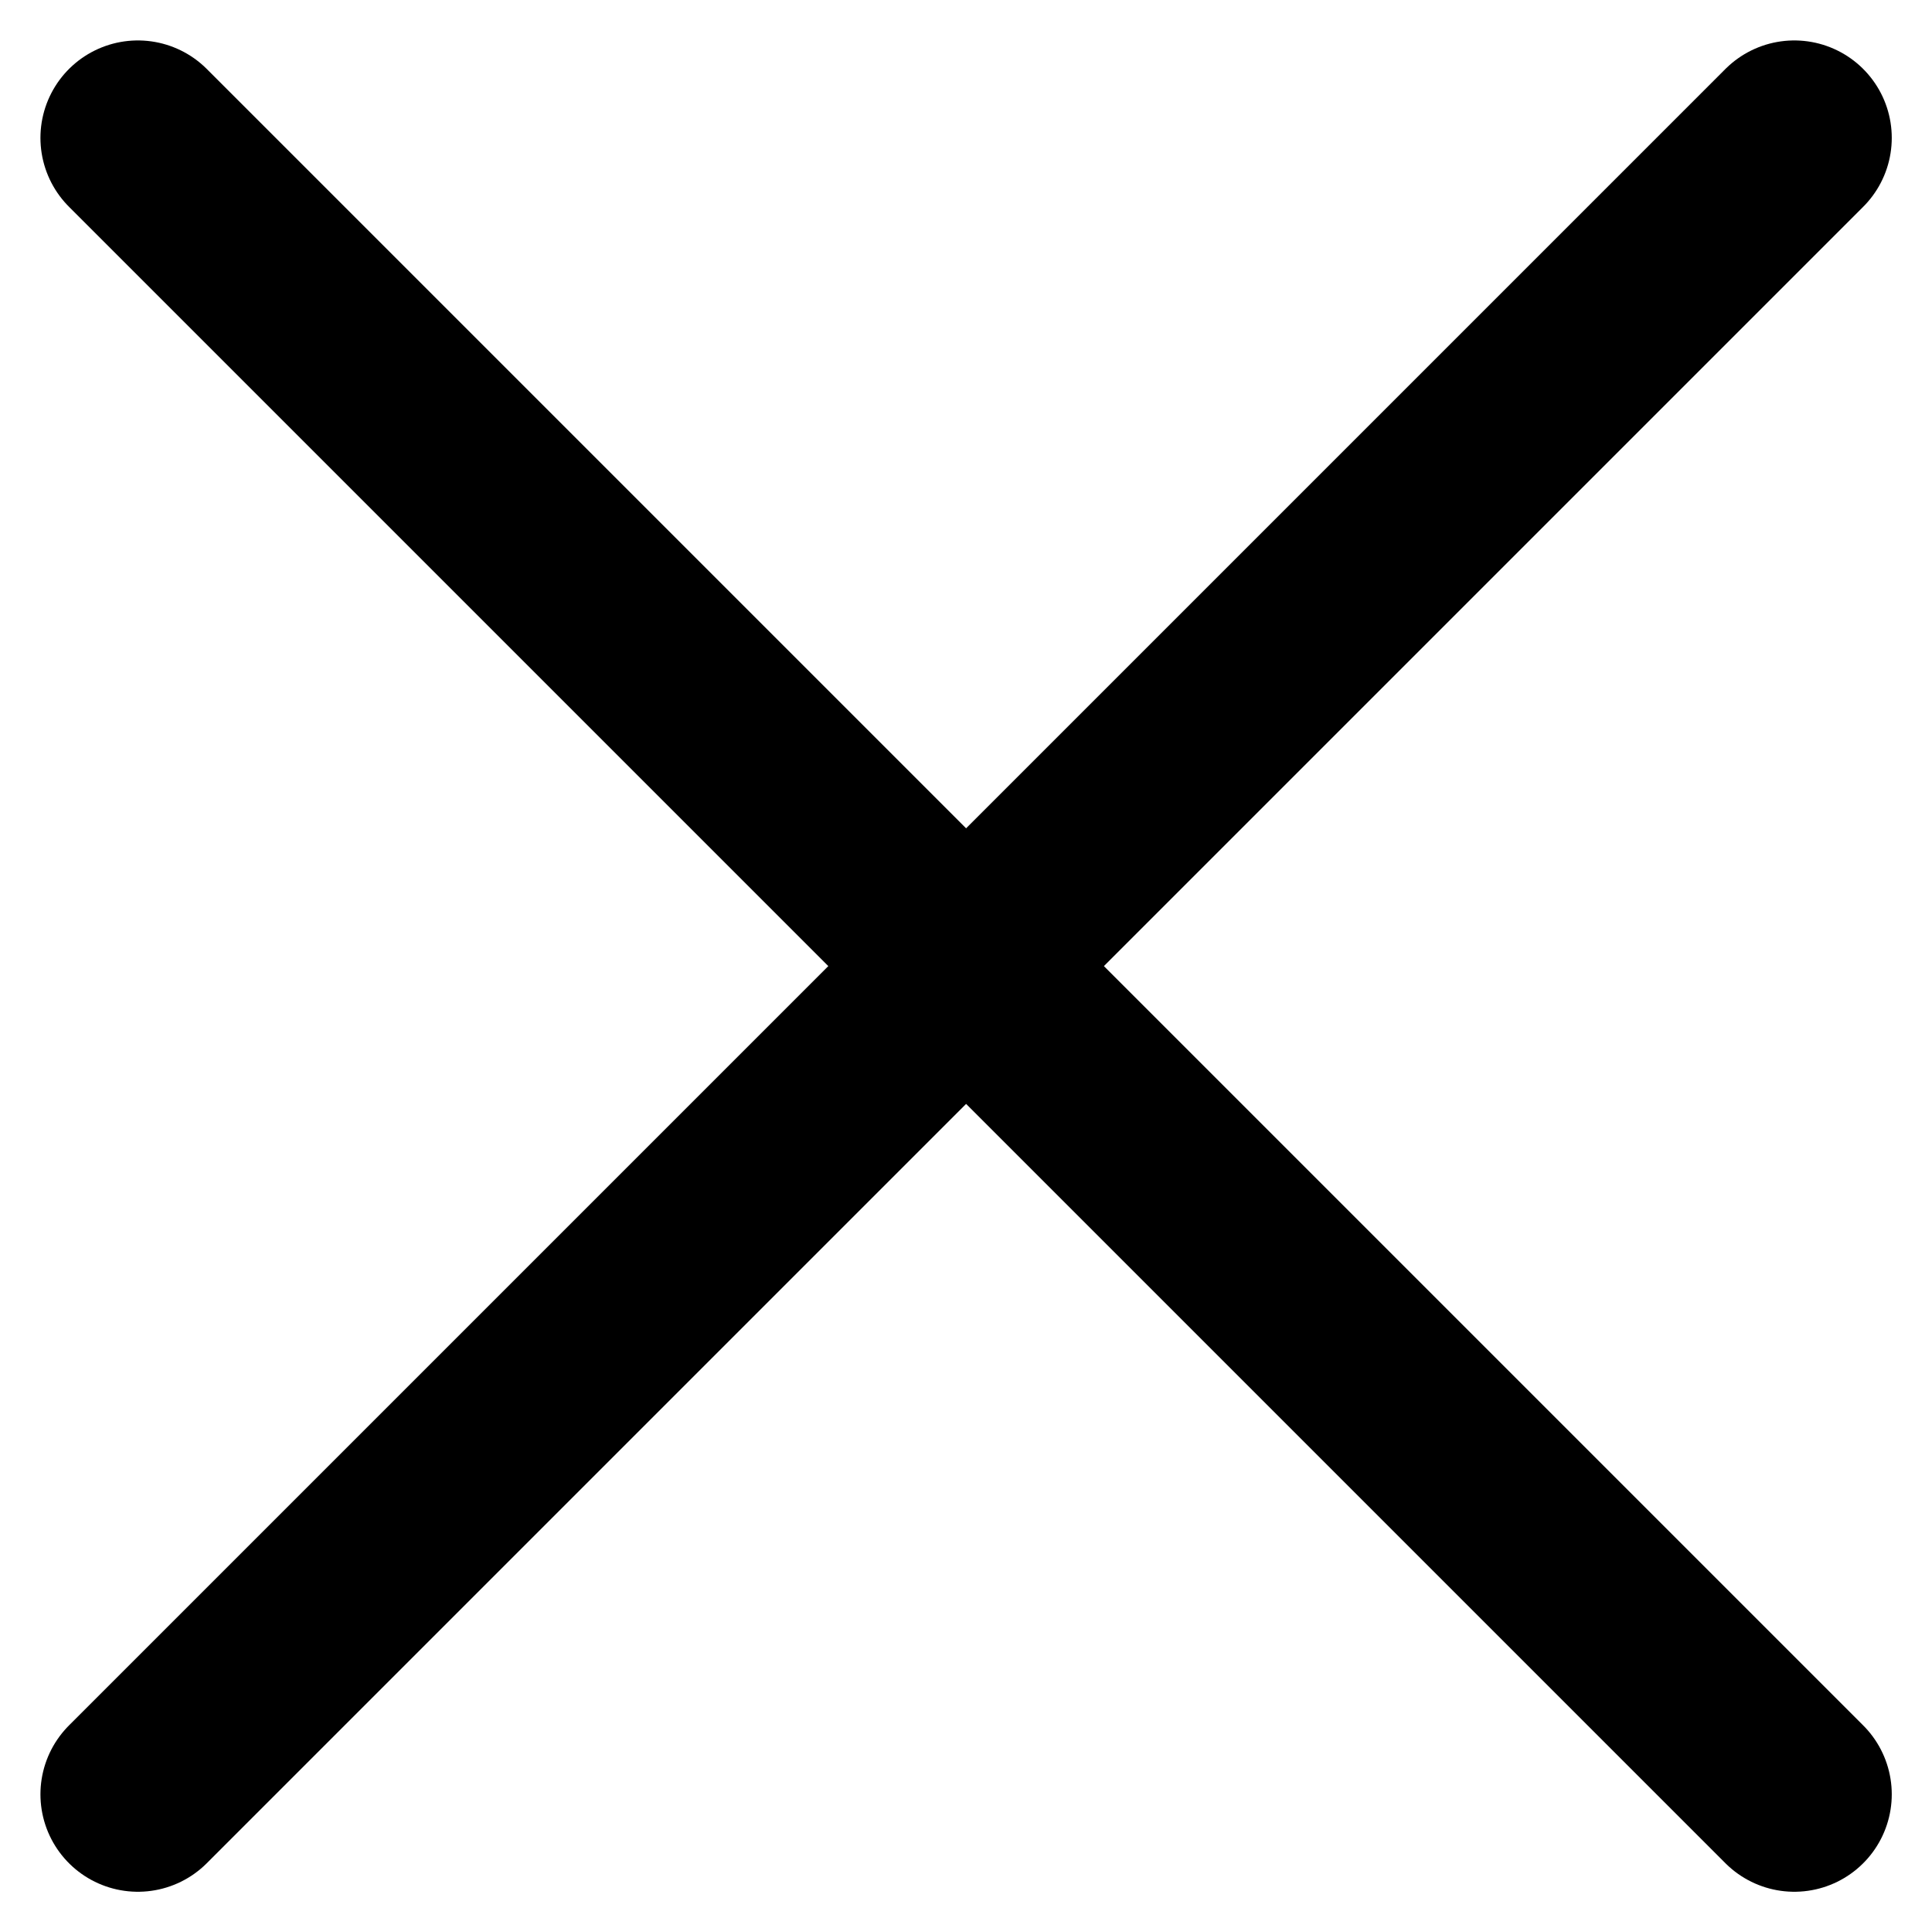
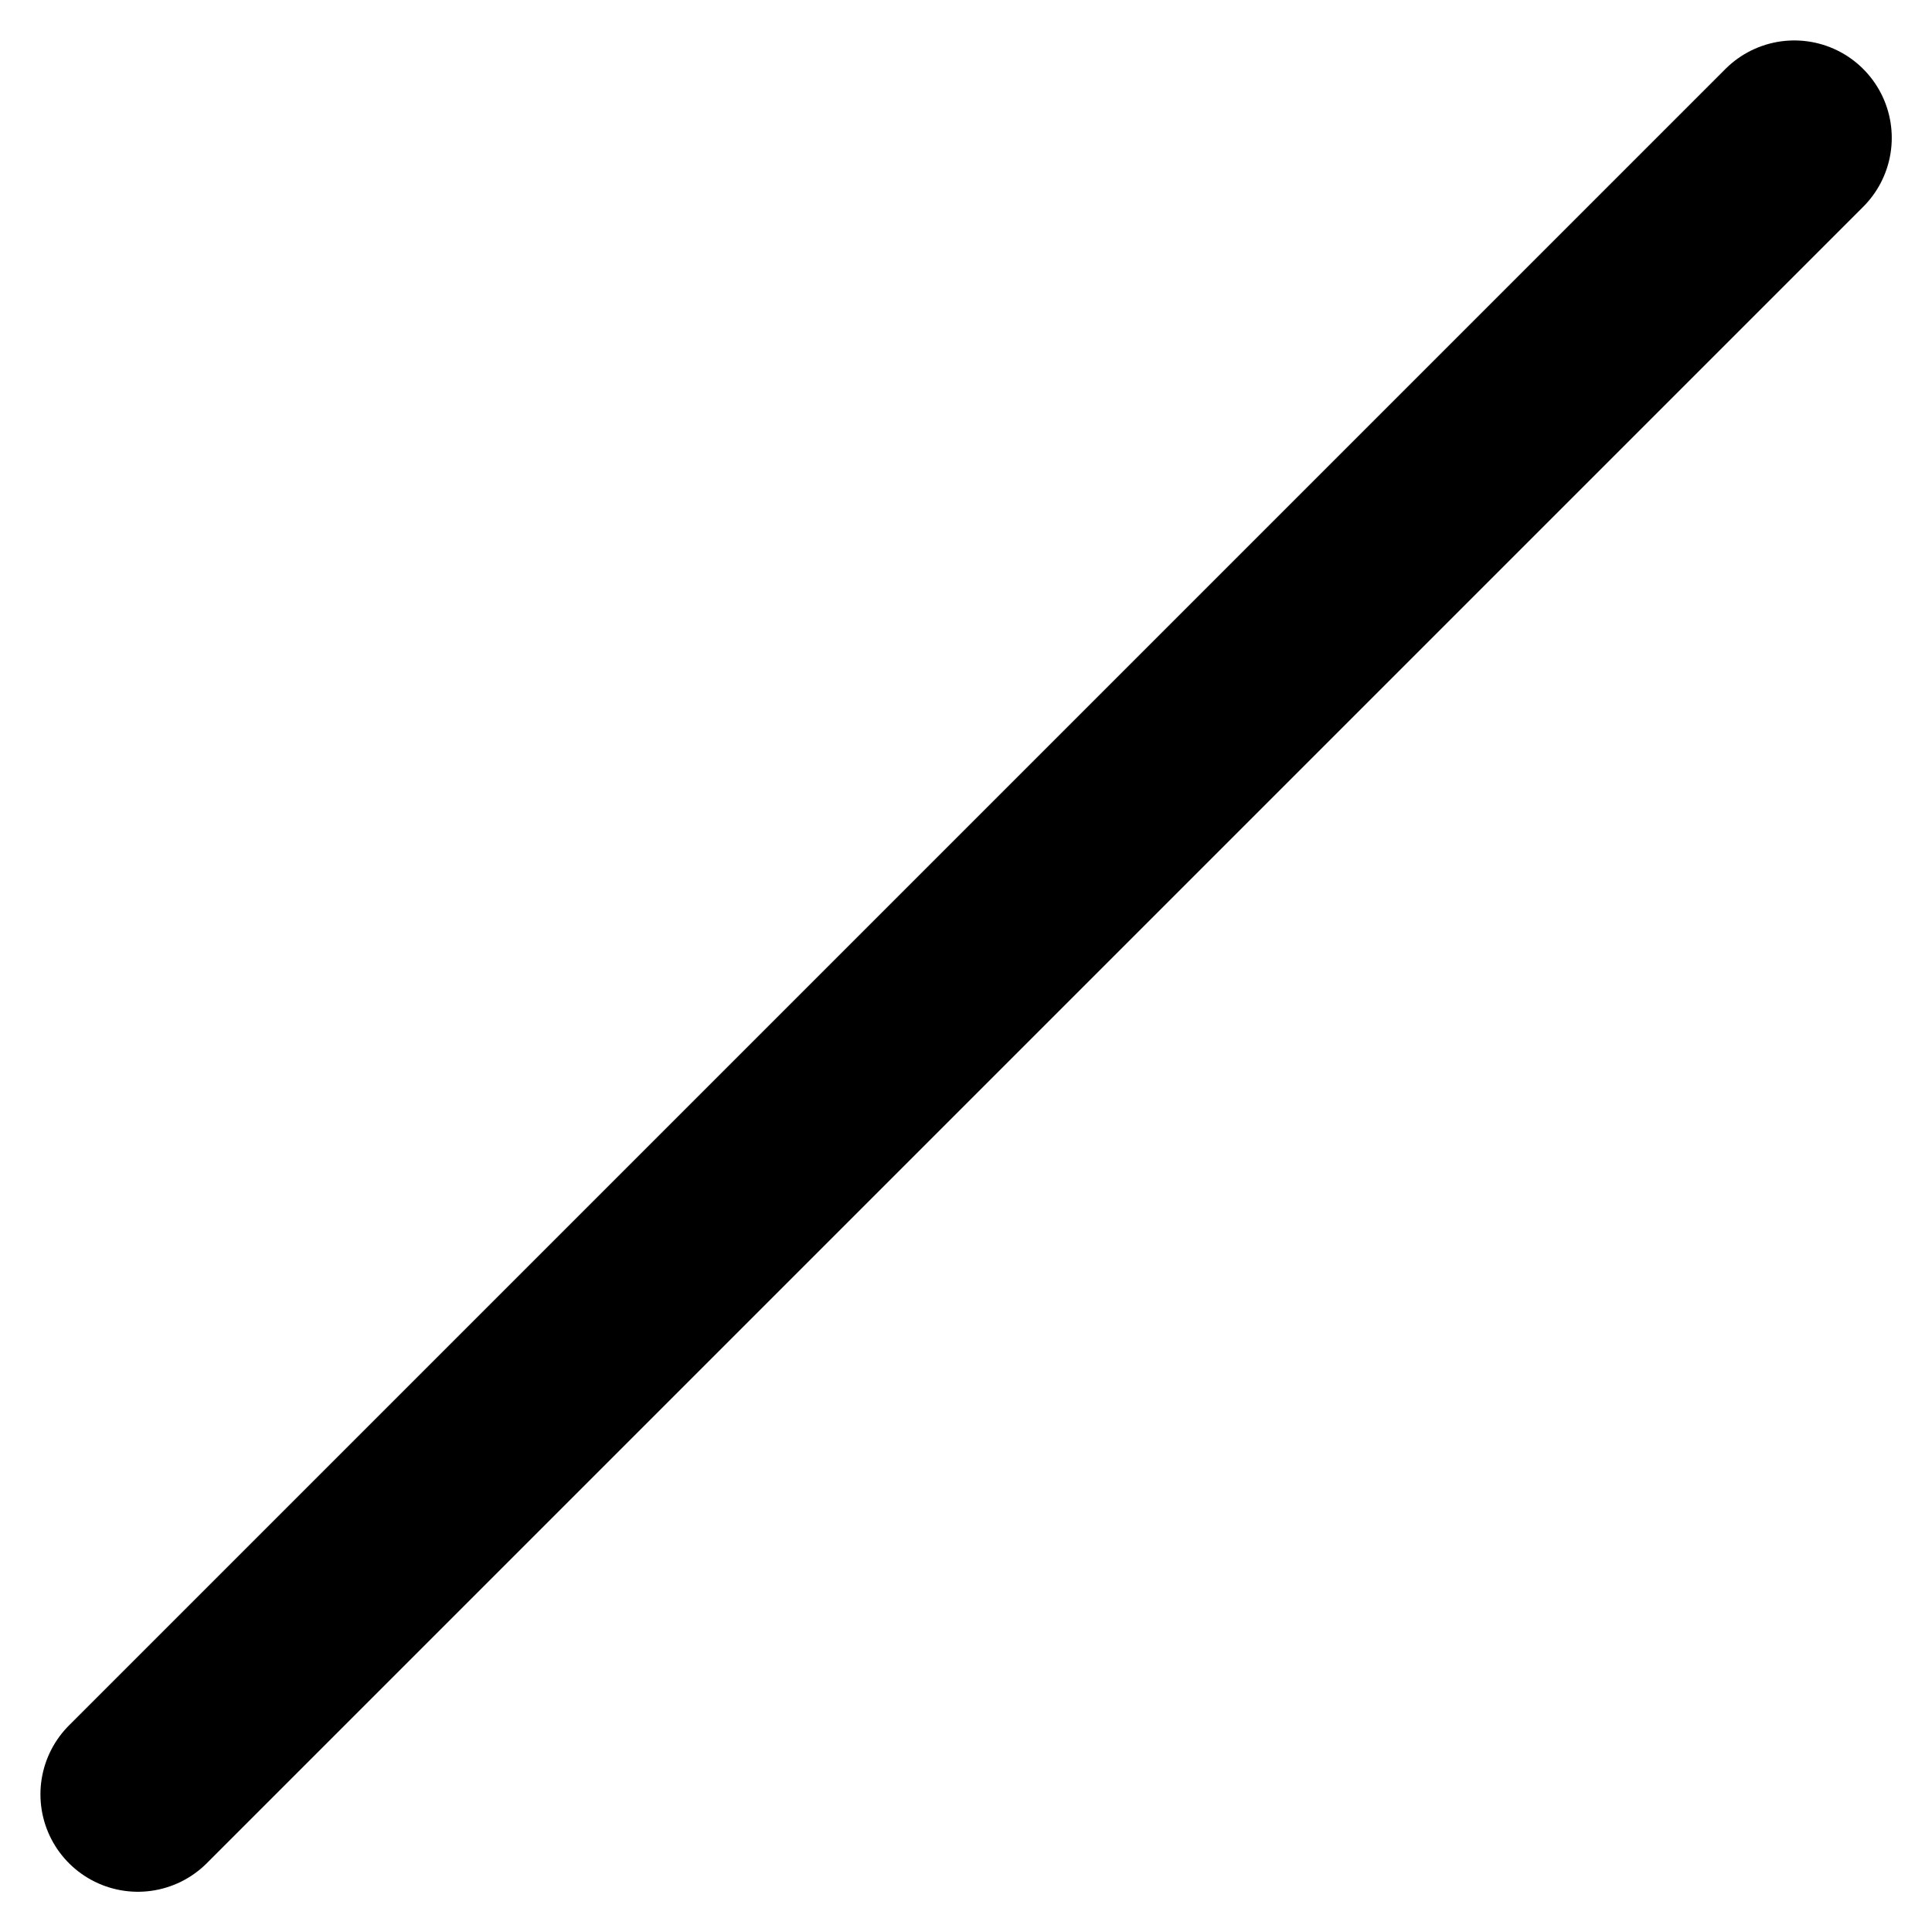
<svg xmlns="http://www.w3.org/2000/svg" width="19.828" height="19.828" viewBox="0 0 19.828 19.828">
  <g id="cross" transform="translate(1.415 1.415)">
    <line id="Line_325" data-name="Line 325" x1="17" y2="17" transform="translate(0 0)" fill="none" stroke="#000" stroke-linecap="round" stroke-linejoin="round" stroke-width="2" />
-     <line id="Line_326" data-name="Line 326" x1="17" y1="17" transform="translate(0 0)" fill="none" stroke="#000" stroke-linecap="round" stroke-linejoin="round" stroke-width="2" />
  </g>
</svg>